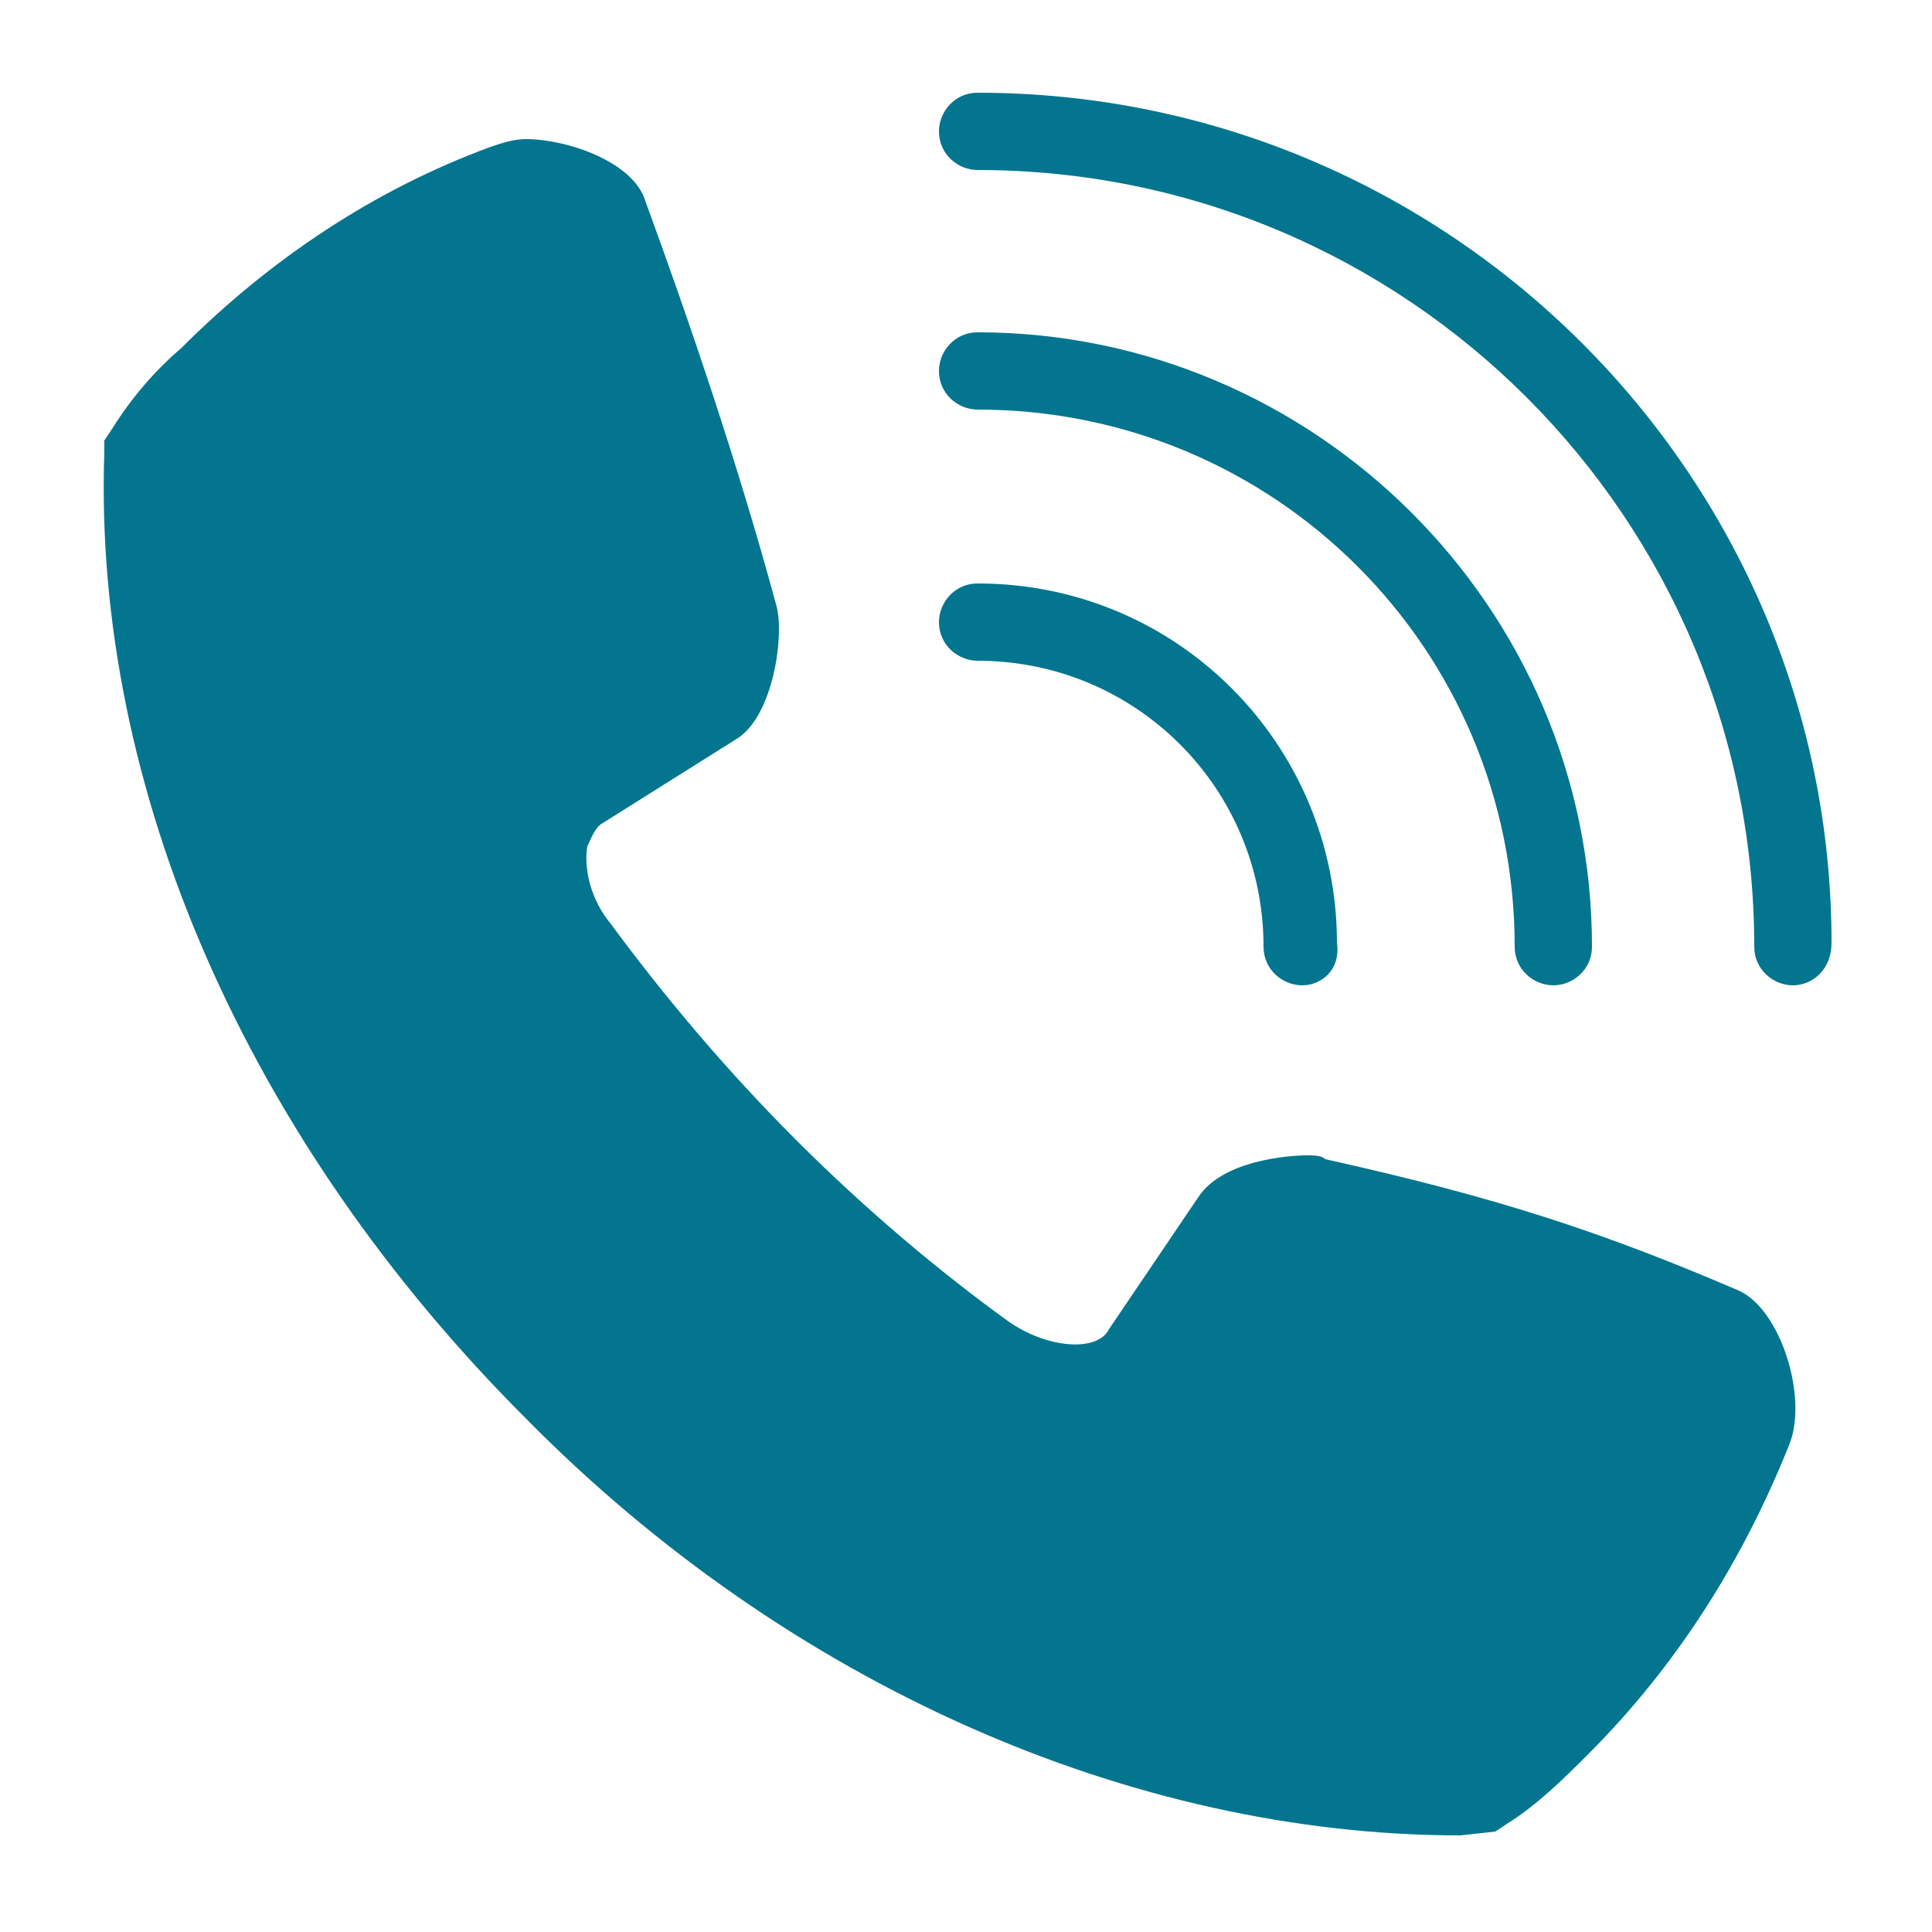
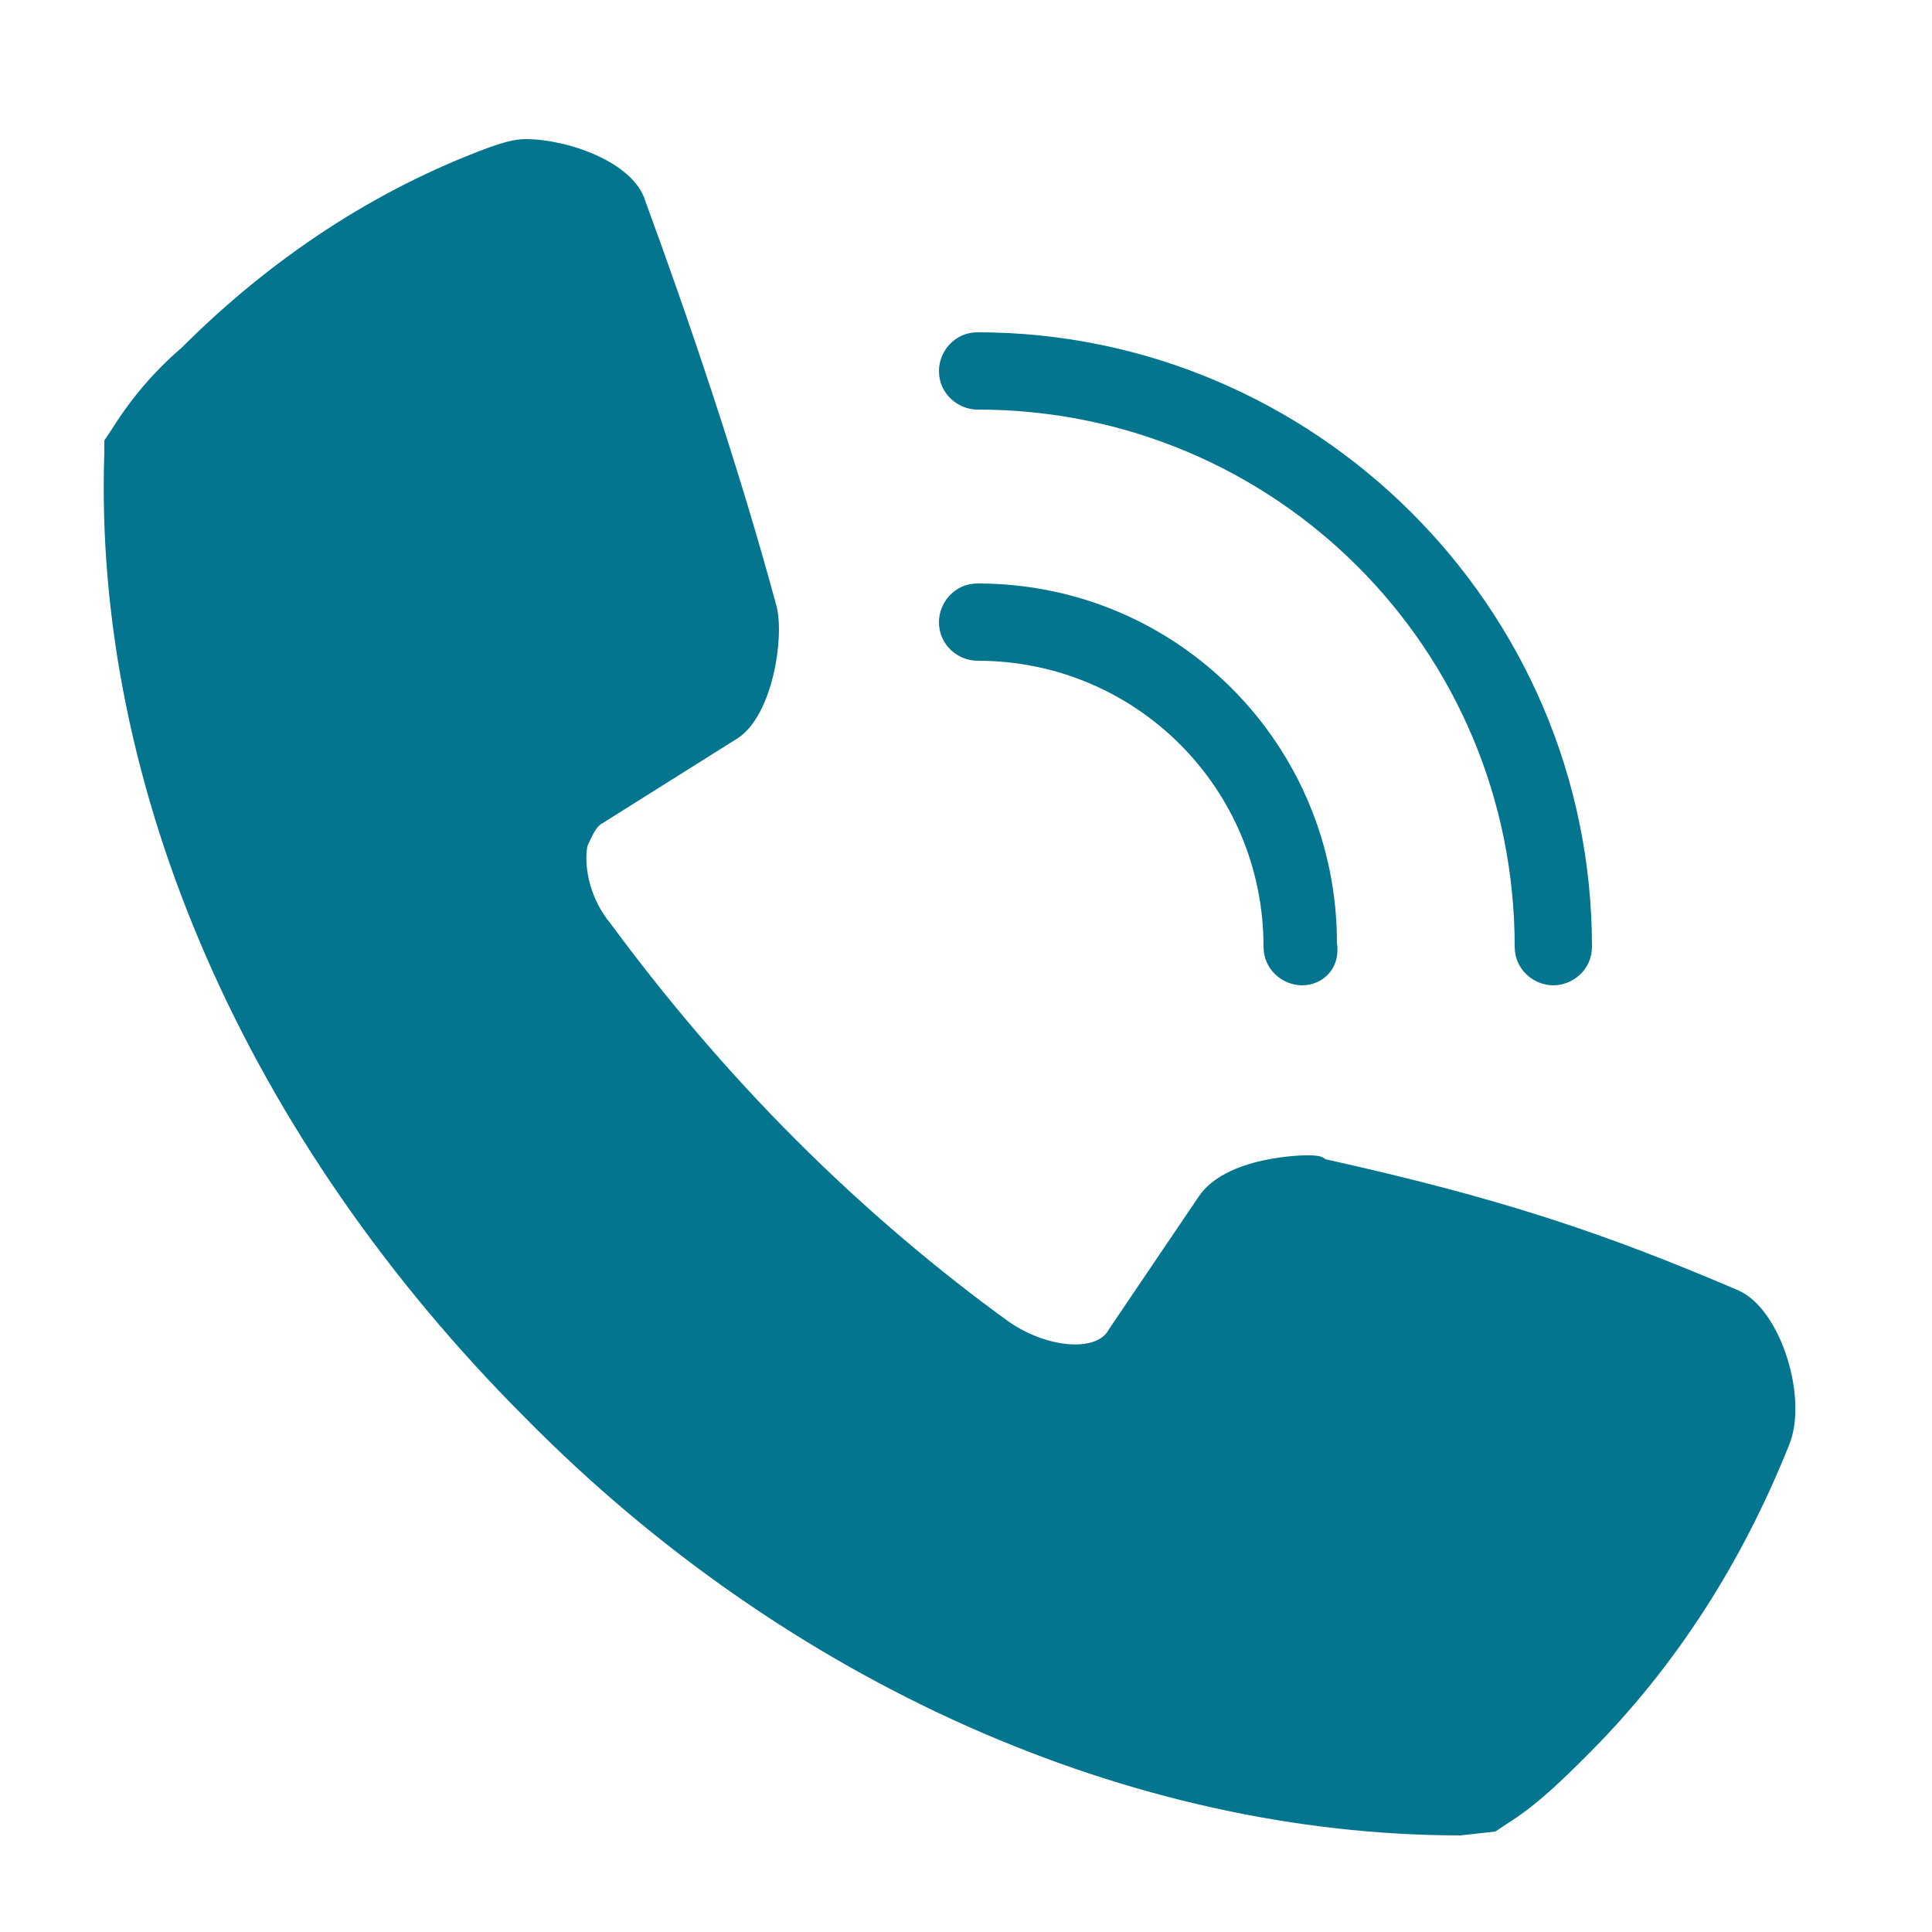
<svg xmlns="http://www.w3.org/2000/svg" id="Layer_1" version="1.1" viewBox="0 0 50 50">
  <defs>
    <style>
      .st0 {
        fill: #03758f;
      }
    </style>
  </defs>
  <path class="st0" d="M37.8,47.5c-8.5,0-17.4-3.9-24.2-10.8C6.4,29.5,2.4,20.4,2.7,11.7v-.3l.2-.3c.5-.8,1.1-1.5,1.8-2.1,2.3-2.3,5-4.1,8-5.2.3-.1.6-.2.9-.2,1.1,0,2.8.6,3.1,1.6,1.1,3,2.4,6.8,3.4,10.5.2.8-.1,2.8-1,3.4l-3.5,2.2c-.2.1-.3.4-.4.6-.1.6.1,1.4.6,2,1.4,1.9,3,3.8,4.8,5.6,1.8,1.8,3.7,3.4,5.5,4.7,1,.7,2.3.8,2.6.2l2.3-3.4c.7-1.1,2.8-1.1,2.8-1.1.2,0,.4,0,.5.1,4.5,1,7.2,1.9,10.7,3.4,1.1.5,1.8,2.8,1.3,4-1.2,3-2.9,5.7-5.2,8-.6.6-1.3,1.3-2.1,1.8l-.3.2-.9.1h0Z" />
-   <path class="st0" d="M46.4,25.5c-.5,0-1-.4-1-1,0-11.1-9-20.1-20.1-20.1-.5,0-1-.4-1-1,0-.5.4-1,1-1,12.2,0,22.1,9.9,22.1,22,0,.7-.5,1.1-1,1.1h0Z" />
  <path class="st0" d="M40.2,25.5c-.5,0-1-.4-1-1,0-7.7-6.2-13.9-13.9-13.9-.5,0-1-.4-1-1,0-.5.4-1,1-1,8.7,0,15.9,7.1,15.9,15.9,0,.6-.5,1-1,1h0Z" />
  <path class="st0" d="M33.7,25.5c-.5,0-1-.4-1-1,0-4.1-3.3-7.4-7.4-7.4-.5,0-1-.4-1-1,0-.5.4-1,1-1,5.2,0,9.3,4.2,9.3,9.3.1.7-.4,1.1-.9,1.1h0Z" />
</svg>